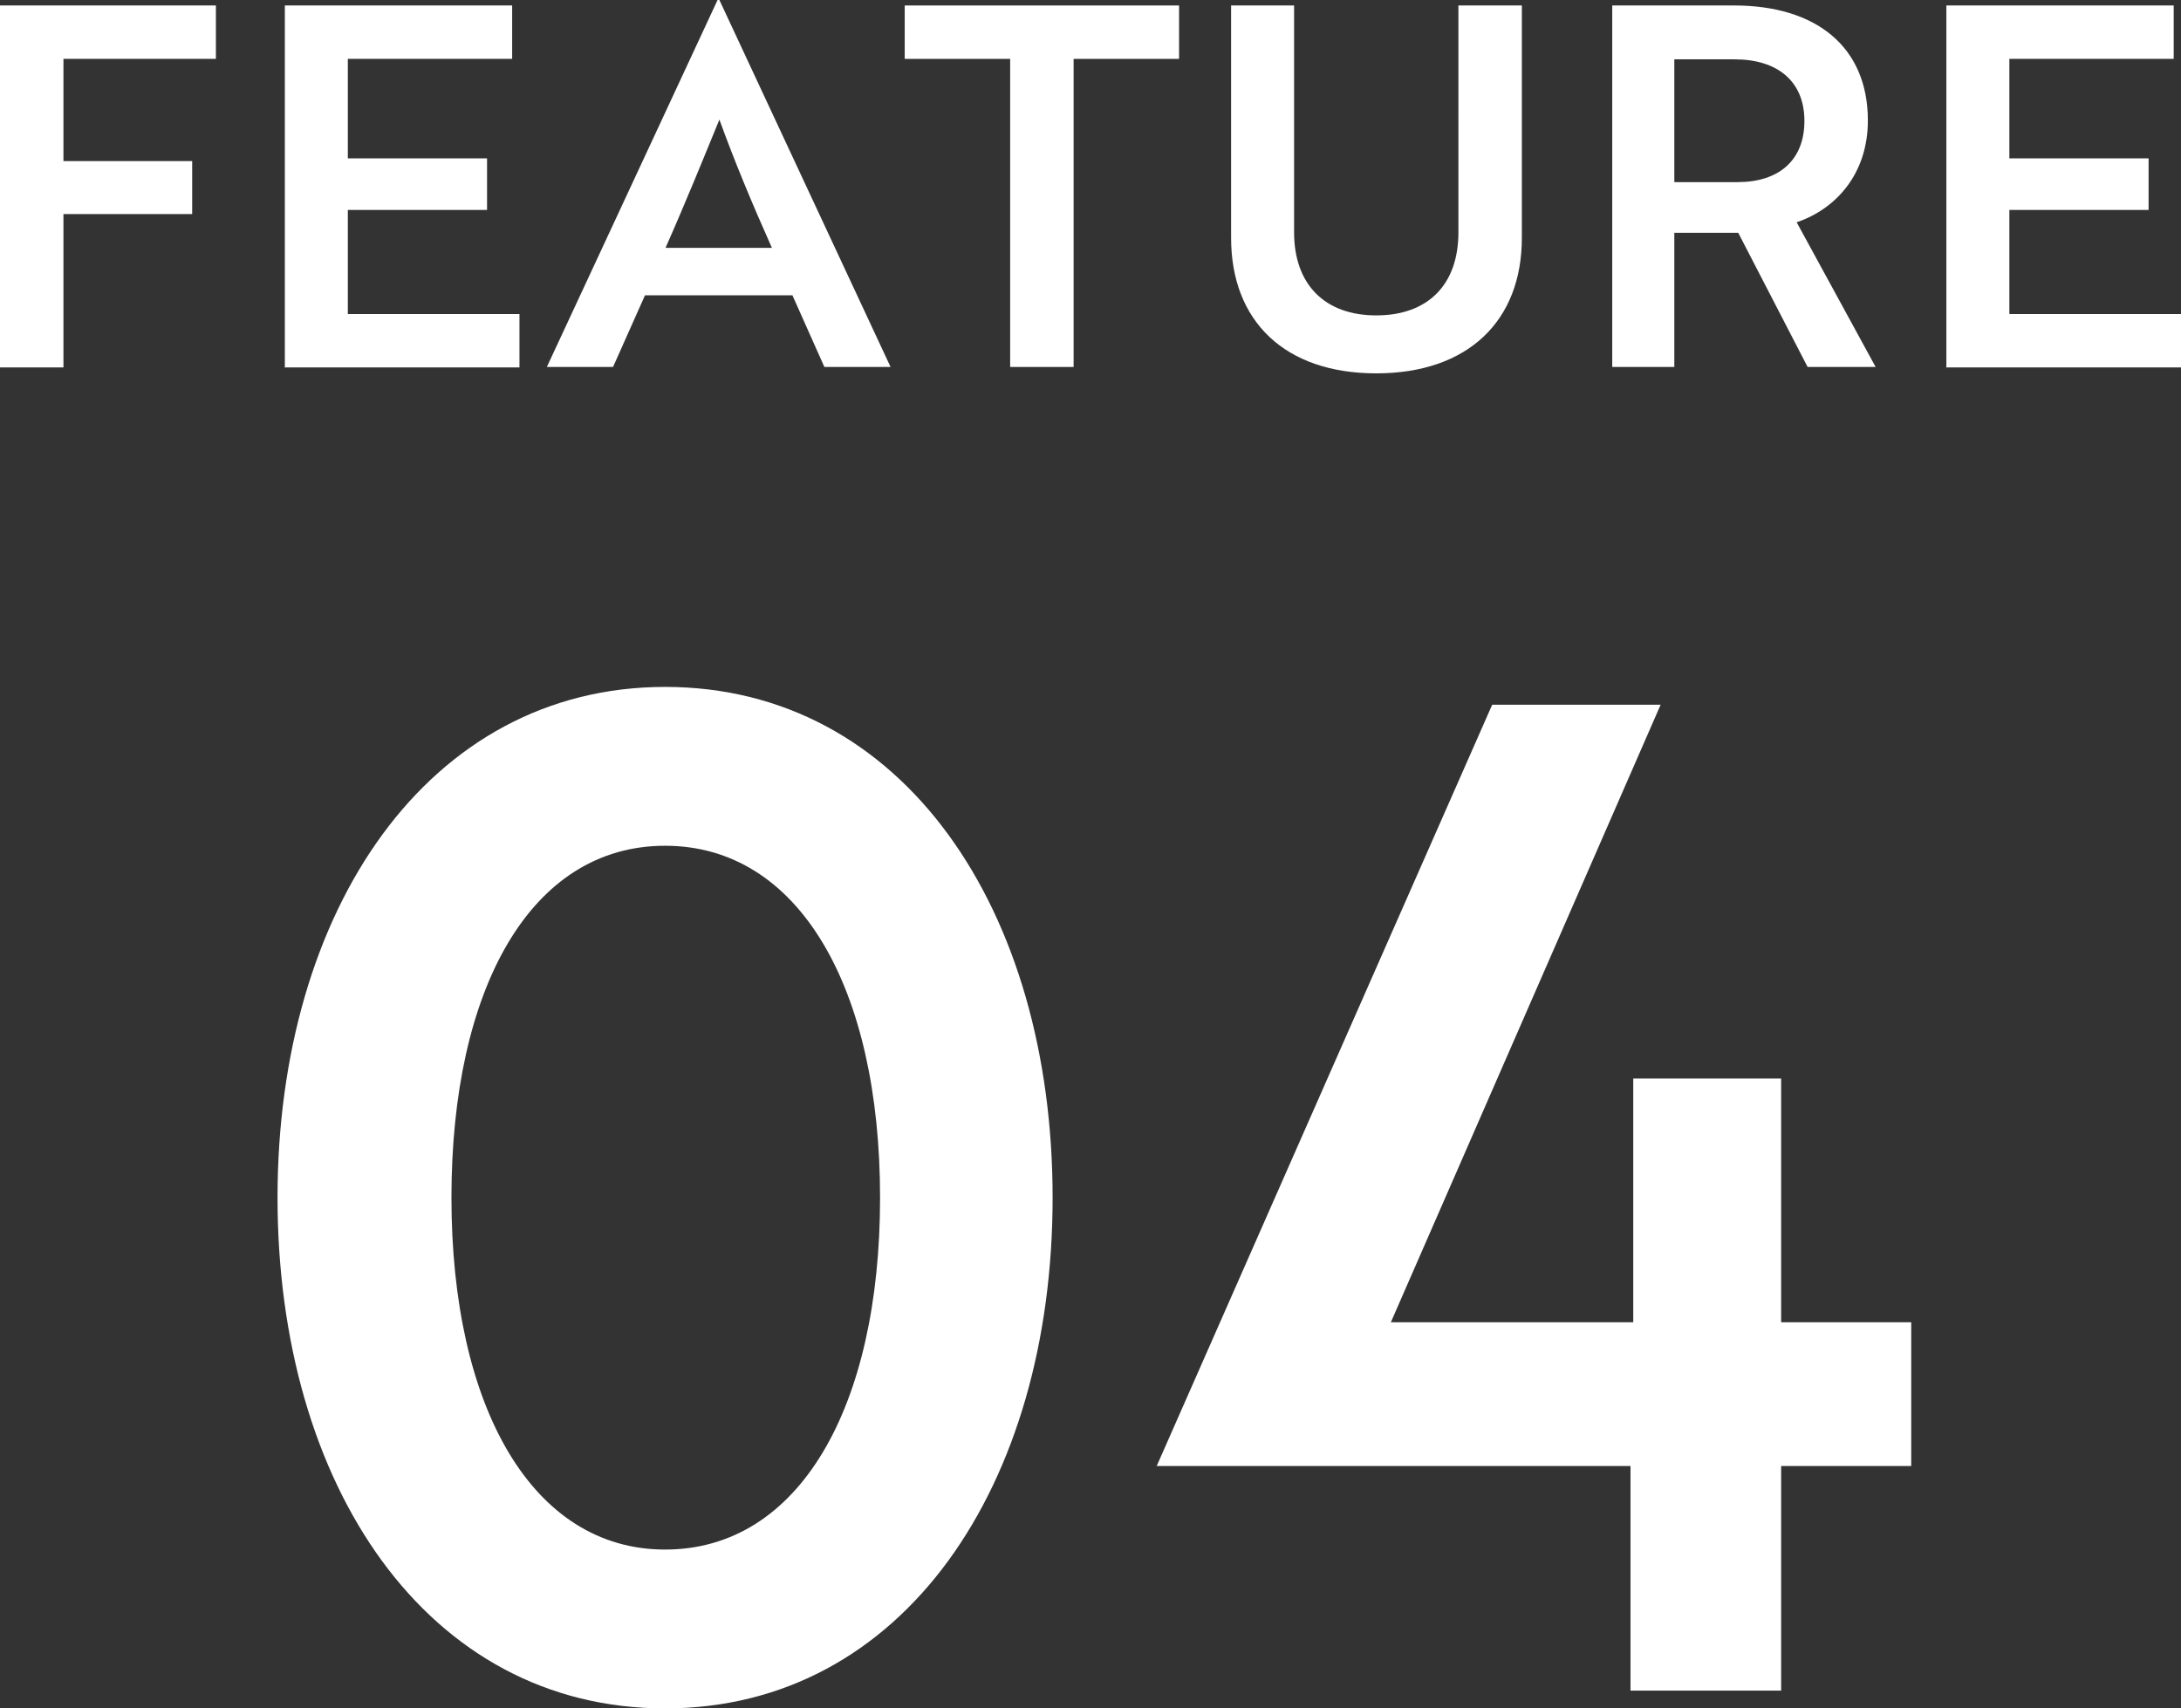
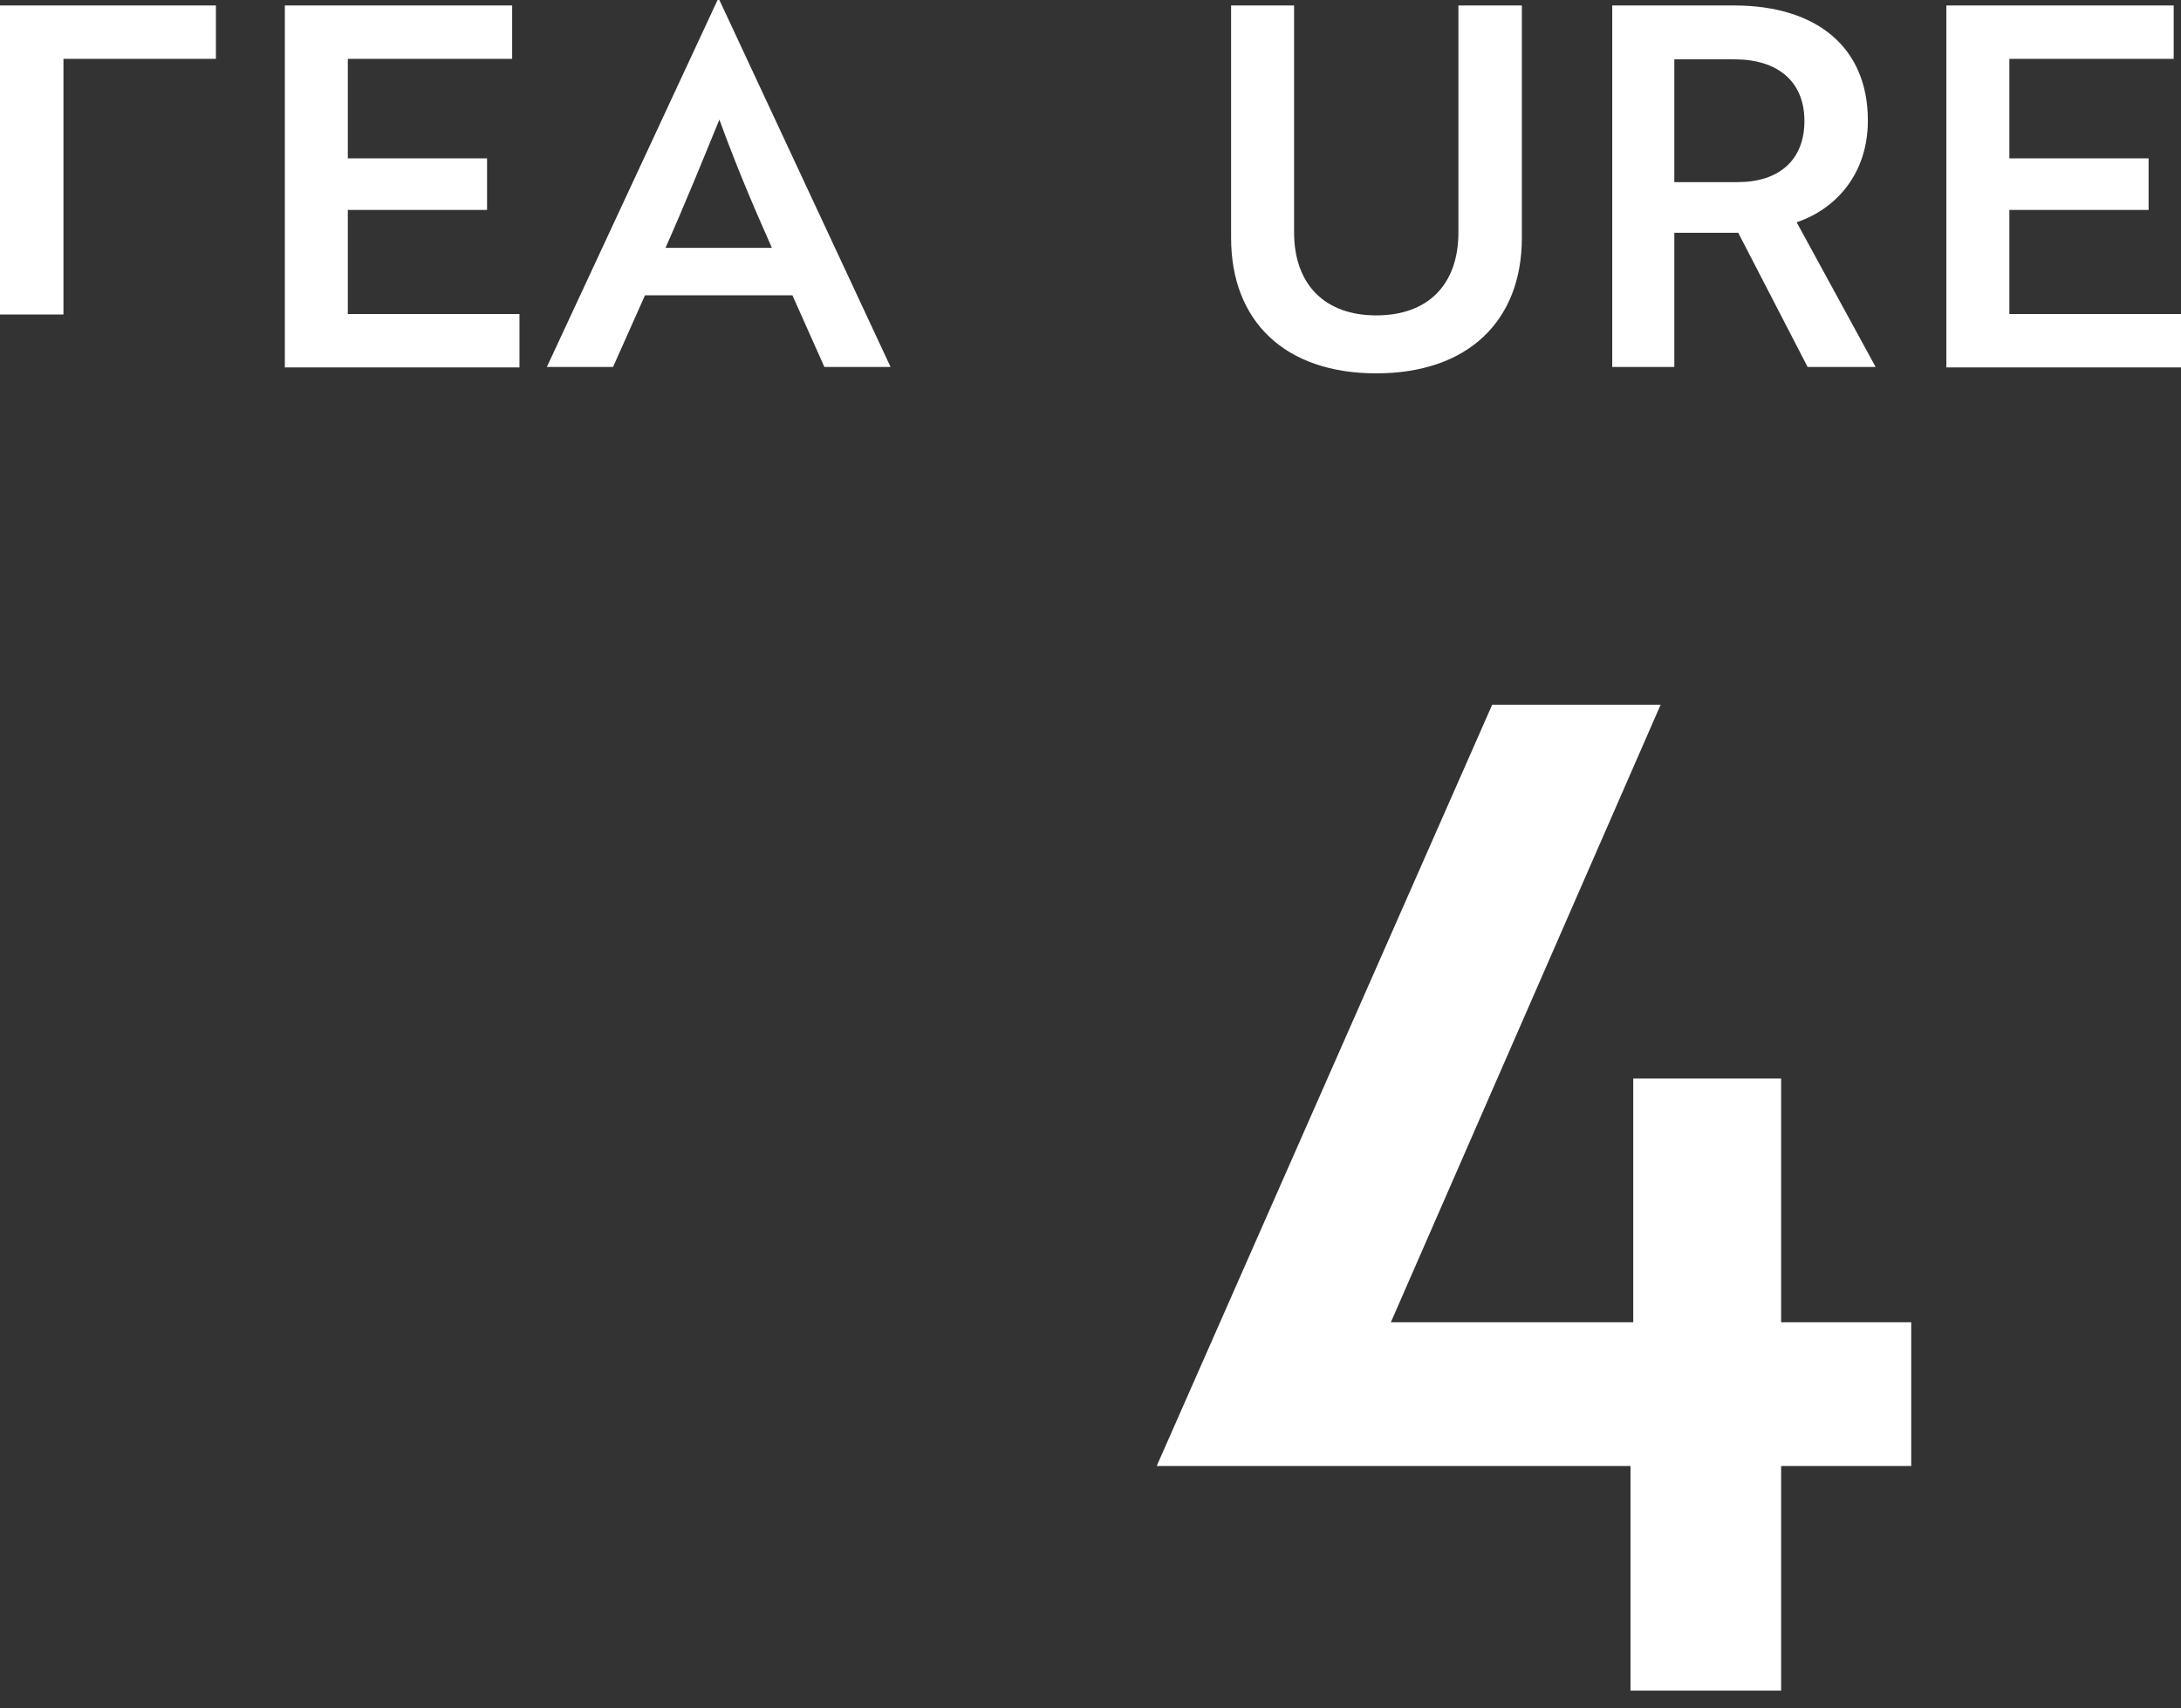
<svg xmlns="http://www.w3.org/2000/svg" id="_レイヤー_2" viewBox="0 0 47.78 37.43">
  <rect x="0" y="0" width="47.78" height="37.43" fill="#333333" stroke="none" />
  <defs>
    <style>.cls-1{fill:#fff;}</style>
  </defs>
  <g id="_文字">
-     <path class="cls-1" d="M14.57,15.05c5.22,0,8.49,4.89,8.49,11.19s-3.27,11.19-8.49,11.19-8.49-4.89-8.49-11.19,3.3-11.19,8.49-11.19ZM14.57,33.95c2.94,0,4.71-3.12,4.71-7.71s-1.77-7.71-4.71-7.71-4.68,3.12-4.68,7.71,1.77,7.71,4.68,7.71Z" />
    <path class="cls-1" d="M35.72,37.04v-4.92h-10.38l7.35-16.68h3.69l-5.91,13.53h5.31v-5.34h3.24v5.34h2.85v3.15h-2.85v4.92h-3.3Z" />
-     <path class="cls-1" d="M1.39,1.29v2.24h2.82v1.16H1.39v3.36H0V.12h4.73v1.17H1.39Z" />
+     <path class="cls-1" d="M1.39,1.29v2.24h2.82H1.39v3.36H0V.12h4.73v1.17H1.39Z" />
    <path class="cls-1" d="M6.24,8.04V.12h4.98v1.17h-3.6v2.18h3.05v1.13h-3.05v2.28h3.76v1.17h-5.15Z" />
    <path class="cls-1" d="M15.72,0h.04l3.75,8.04h-1.45l-.7-1.57h-3.23l-.7,1.57h-1.45L15.72,0ZM16.91,5.43c-.45-1.01-.82-1.9-1.15-2.81-.34.83-.75,1.84-1.18,2.81h2.33Z" />
-     <path class="cls-1" d="M23.52,1.29v6.75h-1.39V1.29h-2.31V.12h6.01v1.17h-2.31Z" />
    <path class="cls-1" d="M33.34,5.21c0,1.83-1.19,2.97-3.19,2.97s-3.18-1.14-3.18-2.97V.12h1.38v4.97c0,1.14.67,1.82,1.8,1.82s1.8-.67,1.8-1.82V.12h1.39v5.09Z" />
    <path class="cls-1" d="M37.99.12c1.79,0,2.93.9,2.93,2.52,0,1.17-.7,1.94-1.56,2.23l1.73,3.17h-1.49l-1.52-2.94h-1.4v2.94h-1.36V.12h2.67ZM36.68,1.29v2.7h1.39c.89,0,1.46-.47,1.46-1.34s-.59-1.35-1.53-1.35h-1.32Z" />
    <path class="cls-1" d="M42.64,8.04V.12h4.98v1.17h-3.6v2.18h3.05v1.13h-3.05v2.28h3.76v1.17h-5.15Z" />
  </g>
</svg>